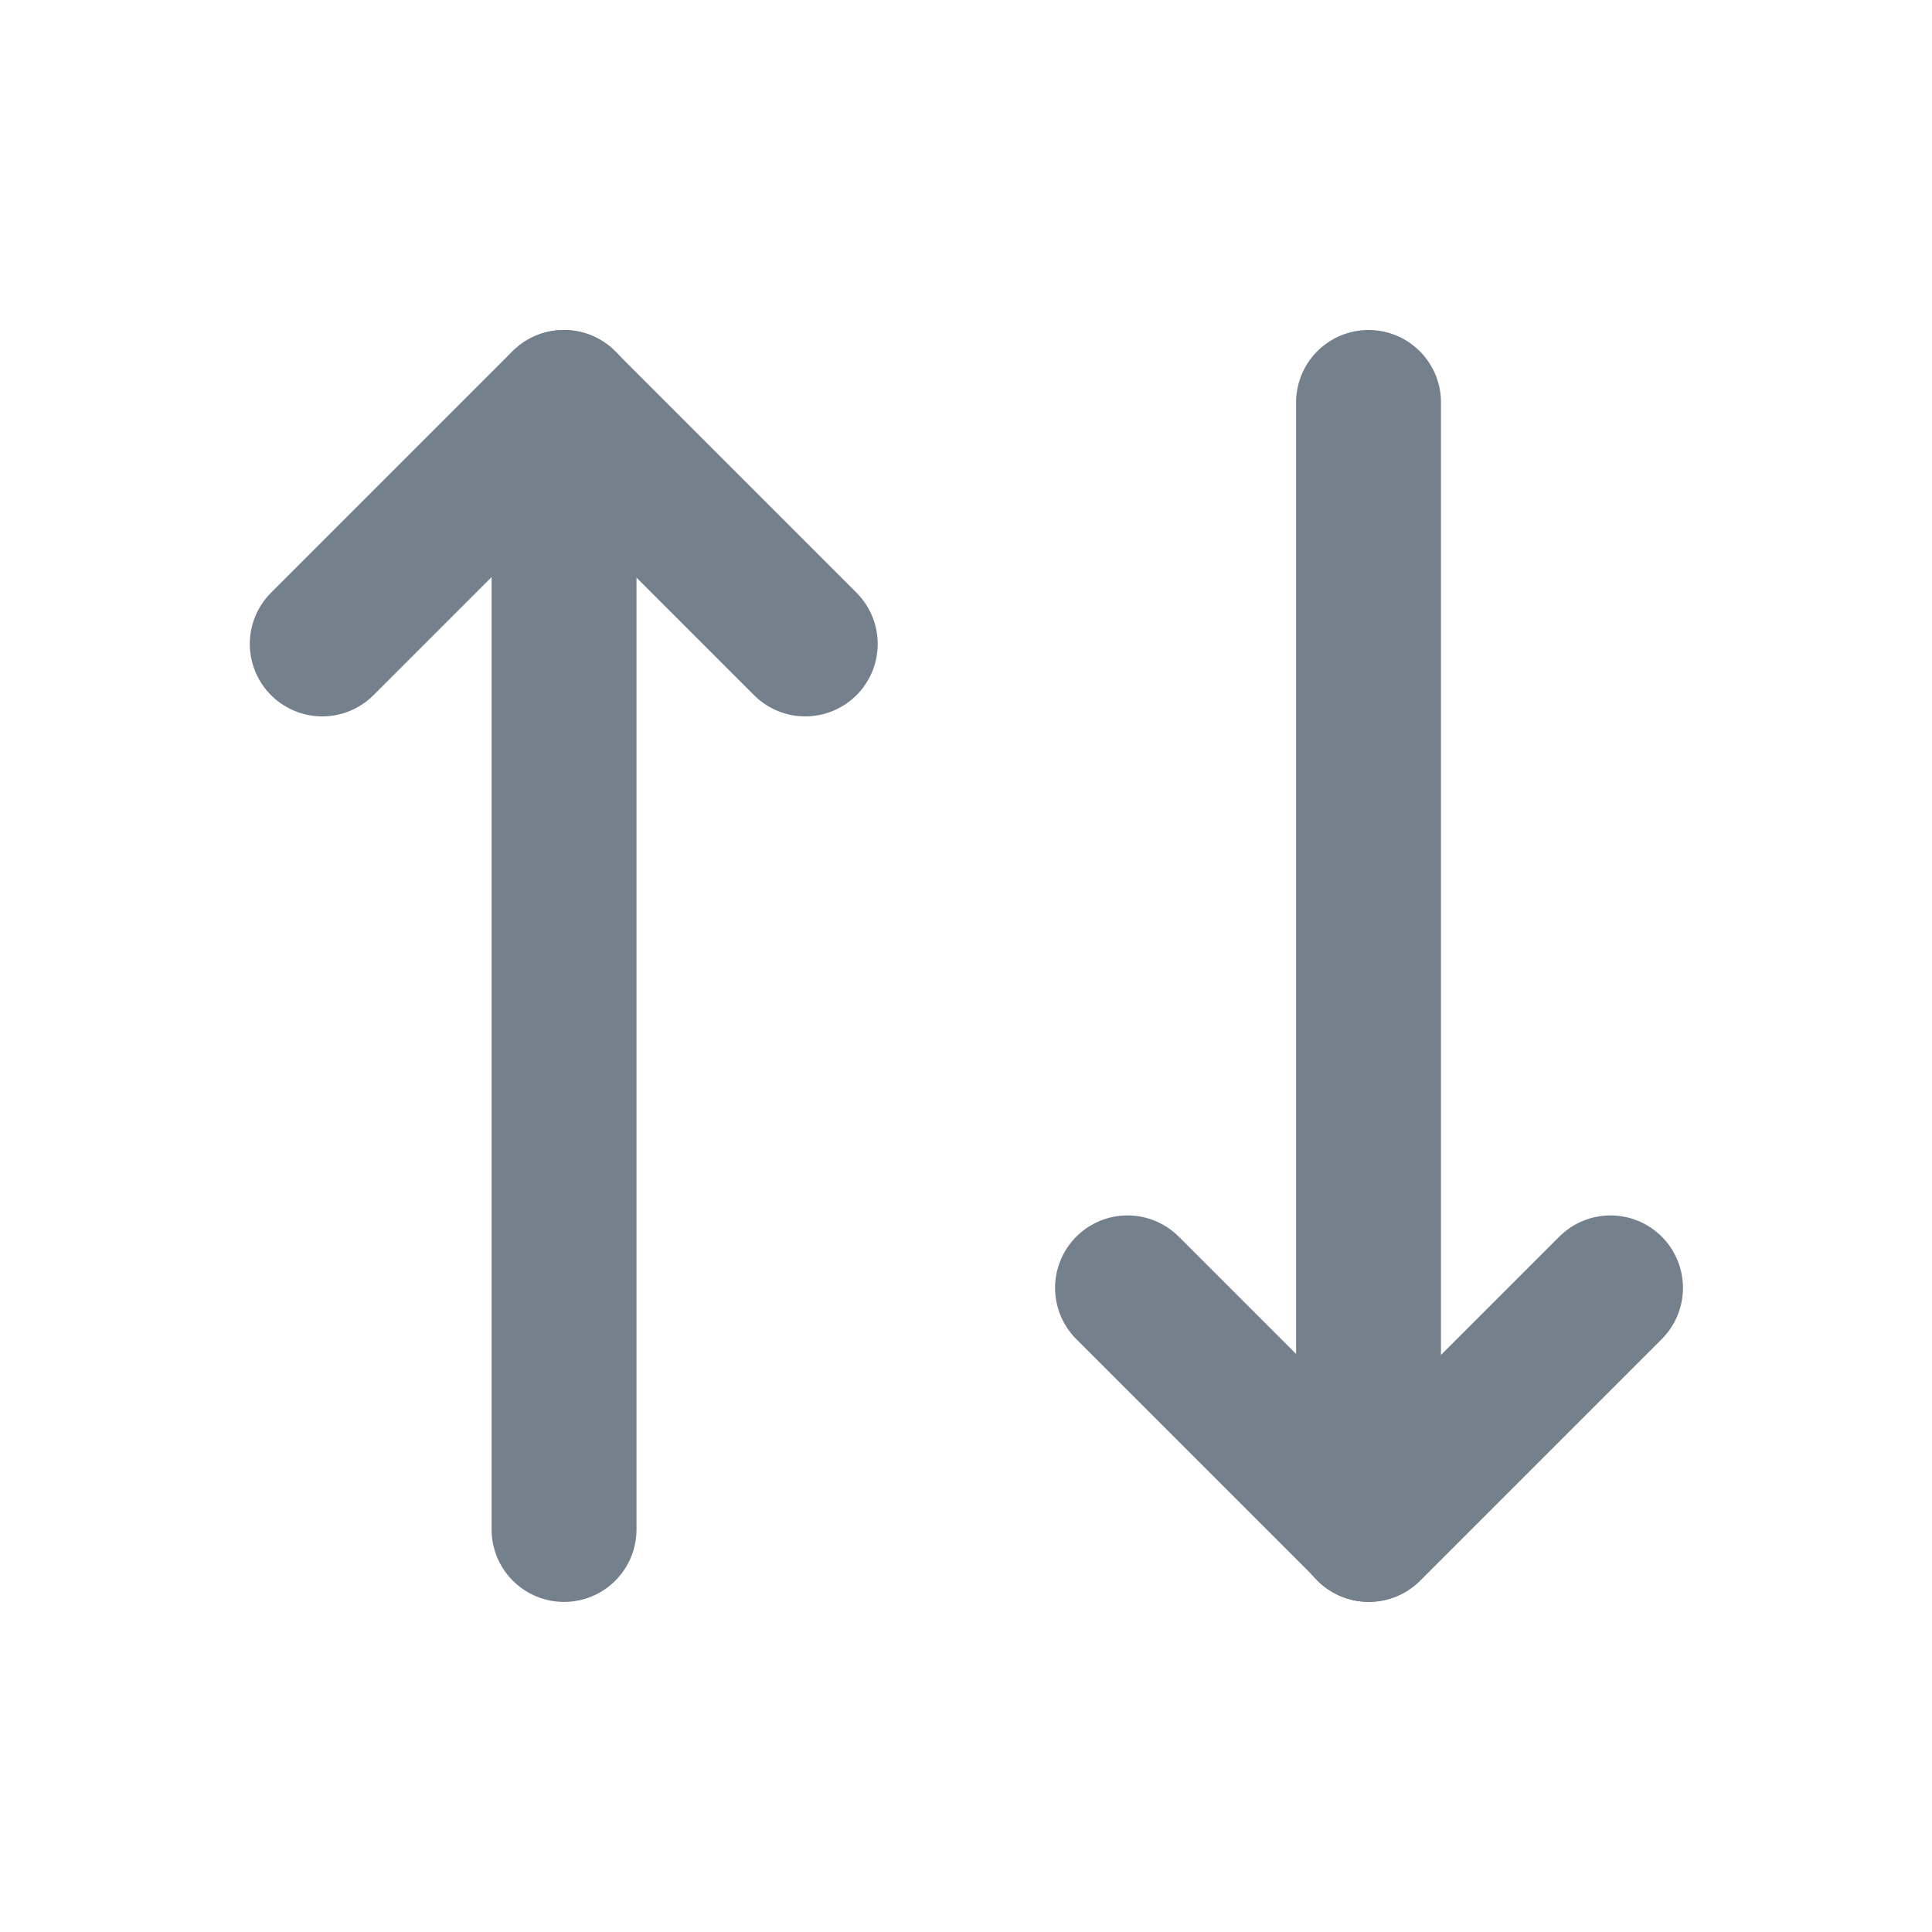
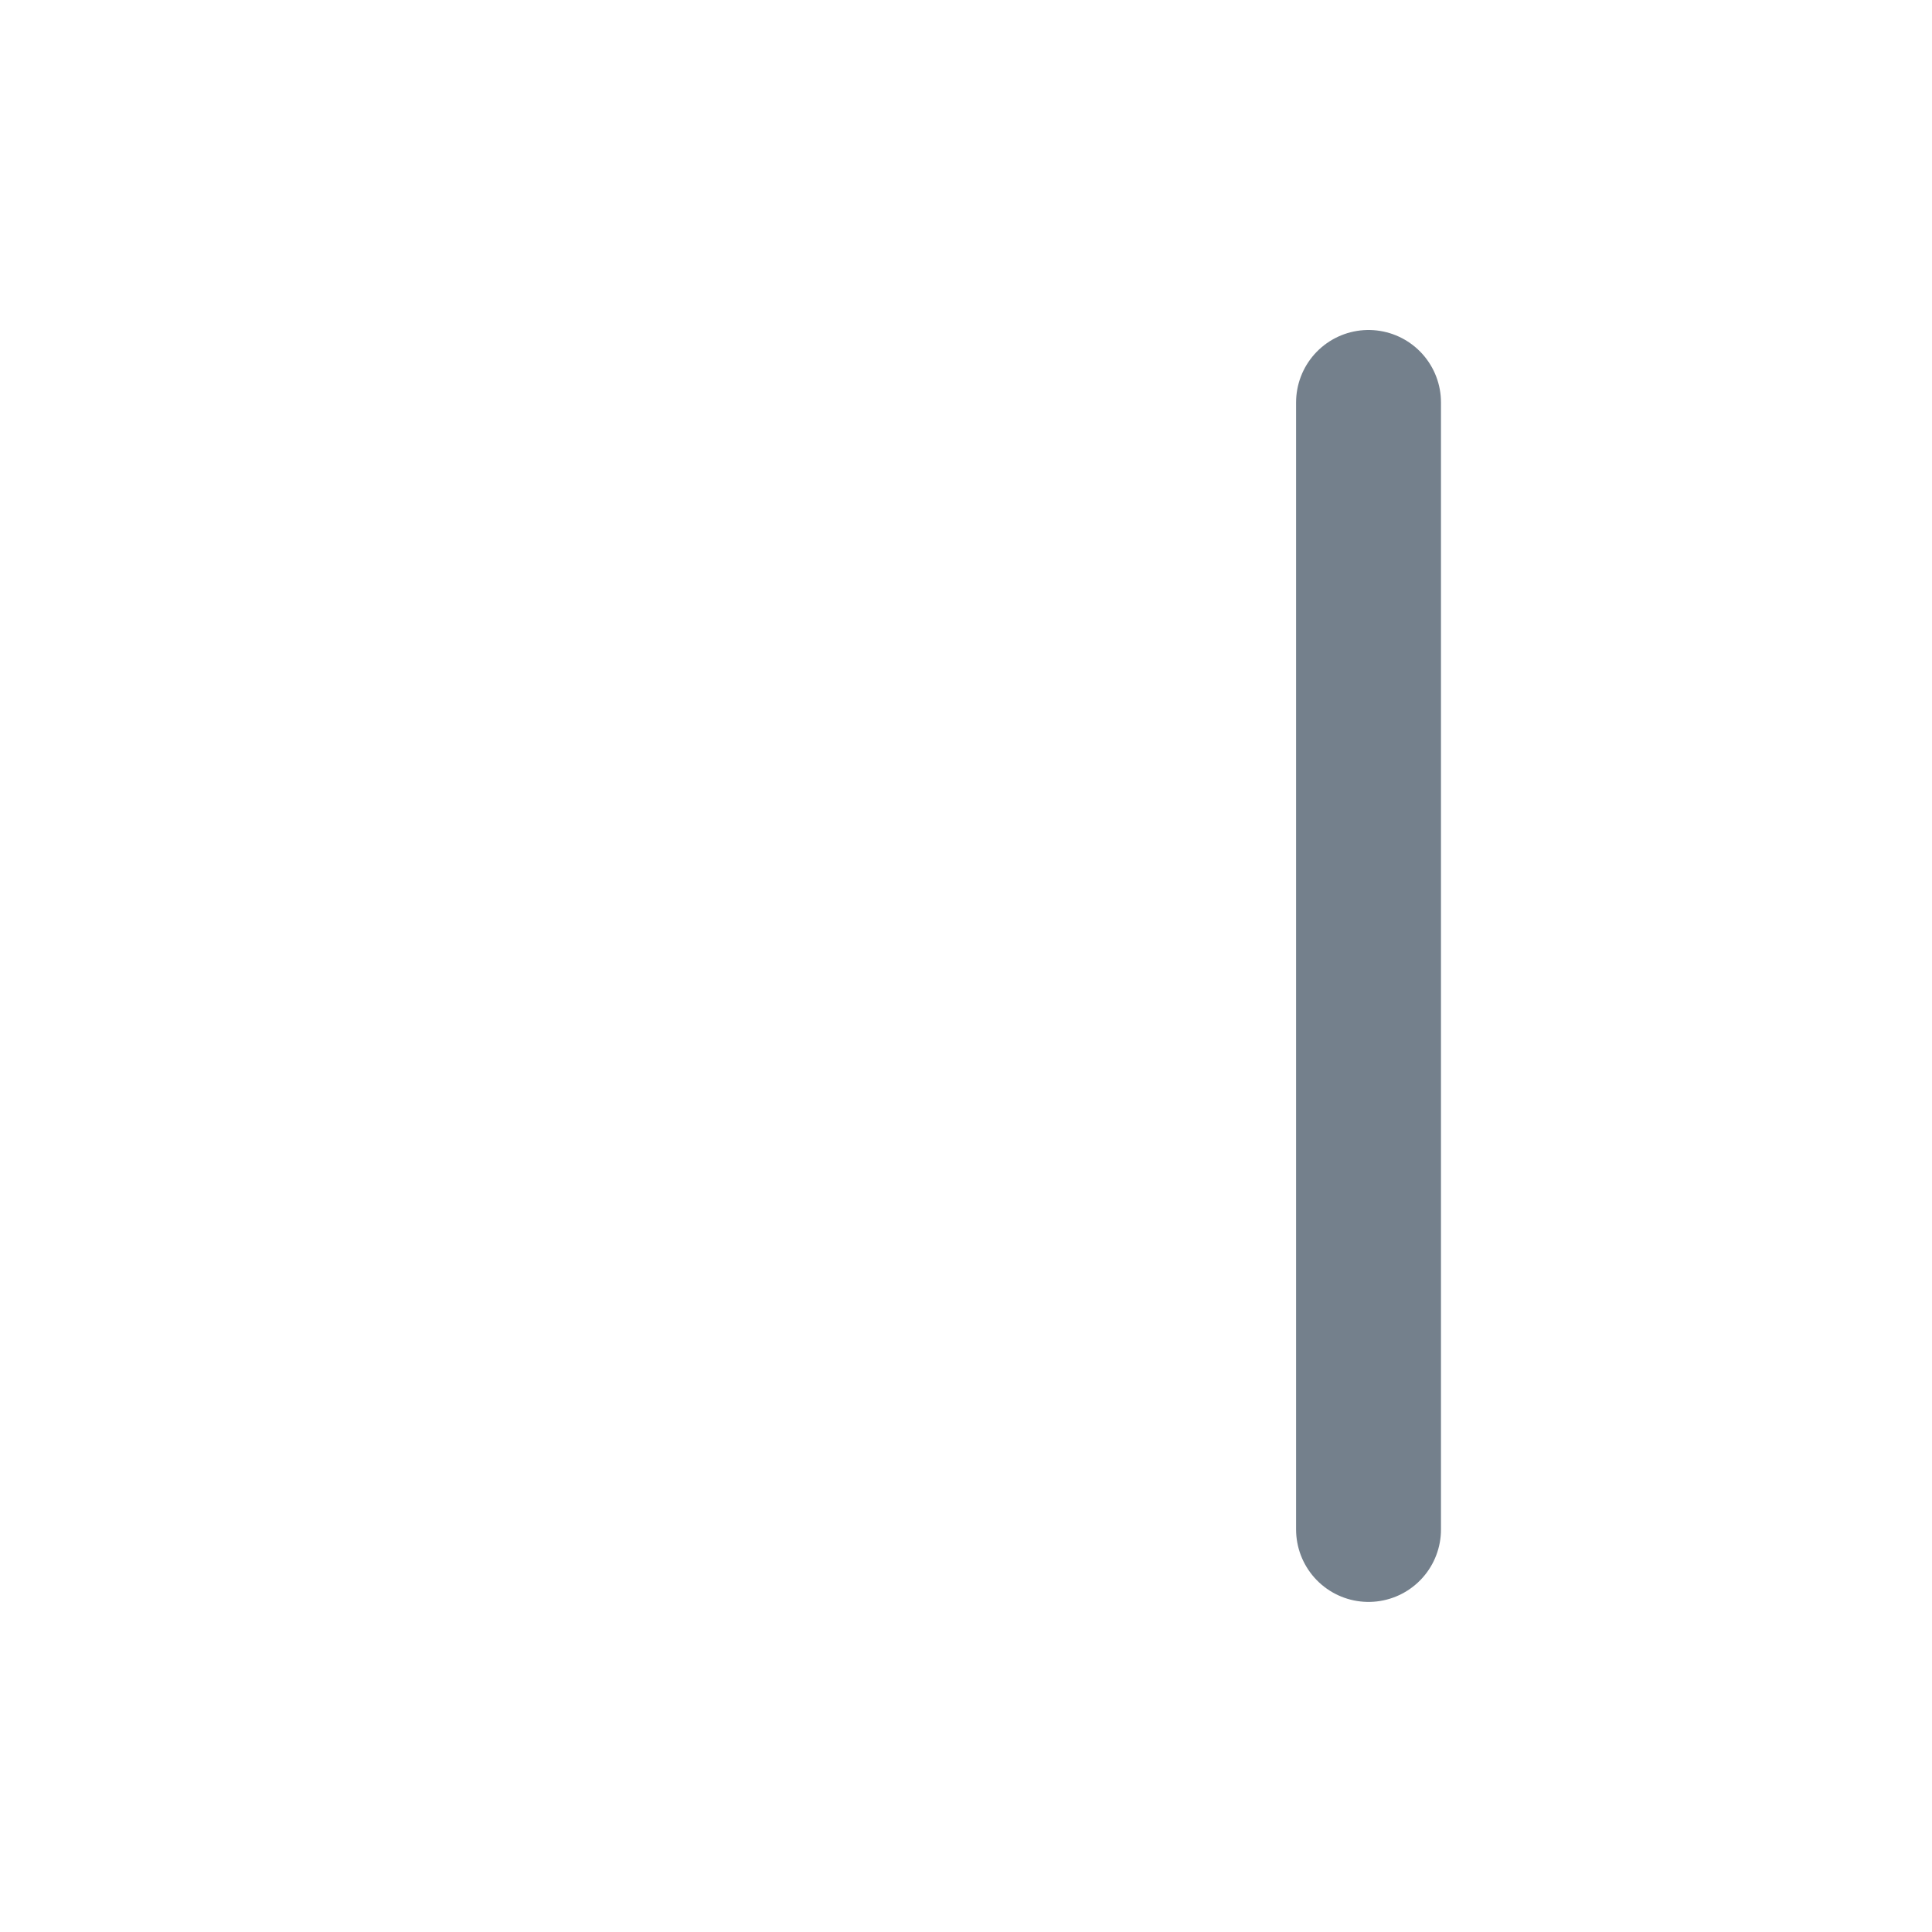
<svg xmlns="http://www.w3.org/2000/svg" width="20" height="20" viewBox="0 0 20 20" fill="none">
-   <path d="M8.336 6.666L5.836 4.166L3.336 6.666" stroke="#74808C" stroke-width="1.5" stroke-linecap="round" stroke-linejoin="round" />
-   <path d="M5.839 15.833V4.166" stroke="#74808C" stroke-width="1.5" stroke-linecap="round" stroke-linejoin="round" />
-   <path d="M11.672 13.332L14.172 15.832L16.672 13.332" stroke="#74808C" stroke-width="1.5" stroke-linecap="round" stroke-linejoin="round" />
  <path d="M14.167 4.166V15.833" stroke="#74808C" stroke-width="1.5" stroke-linecap="round" stroke-linejoin="round" />
</svg>